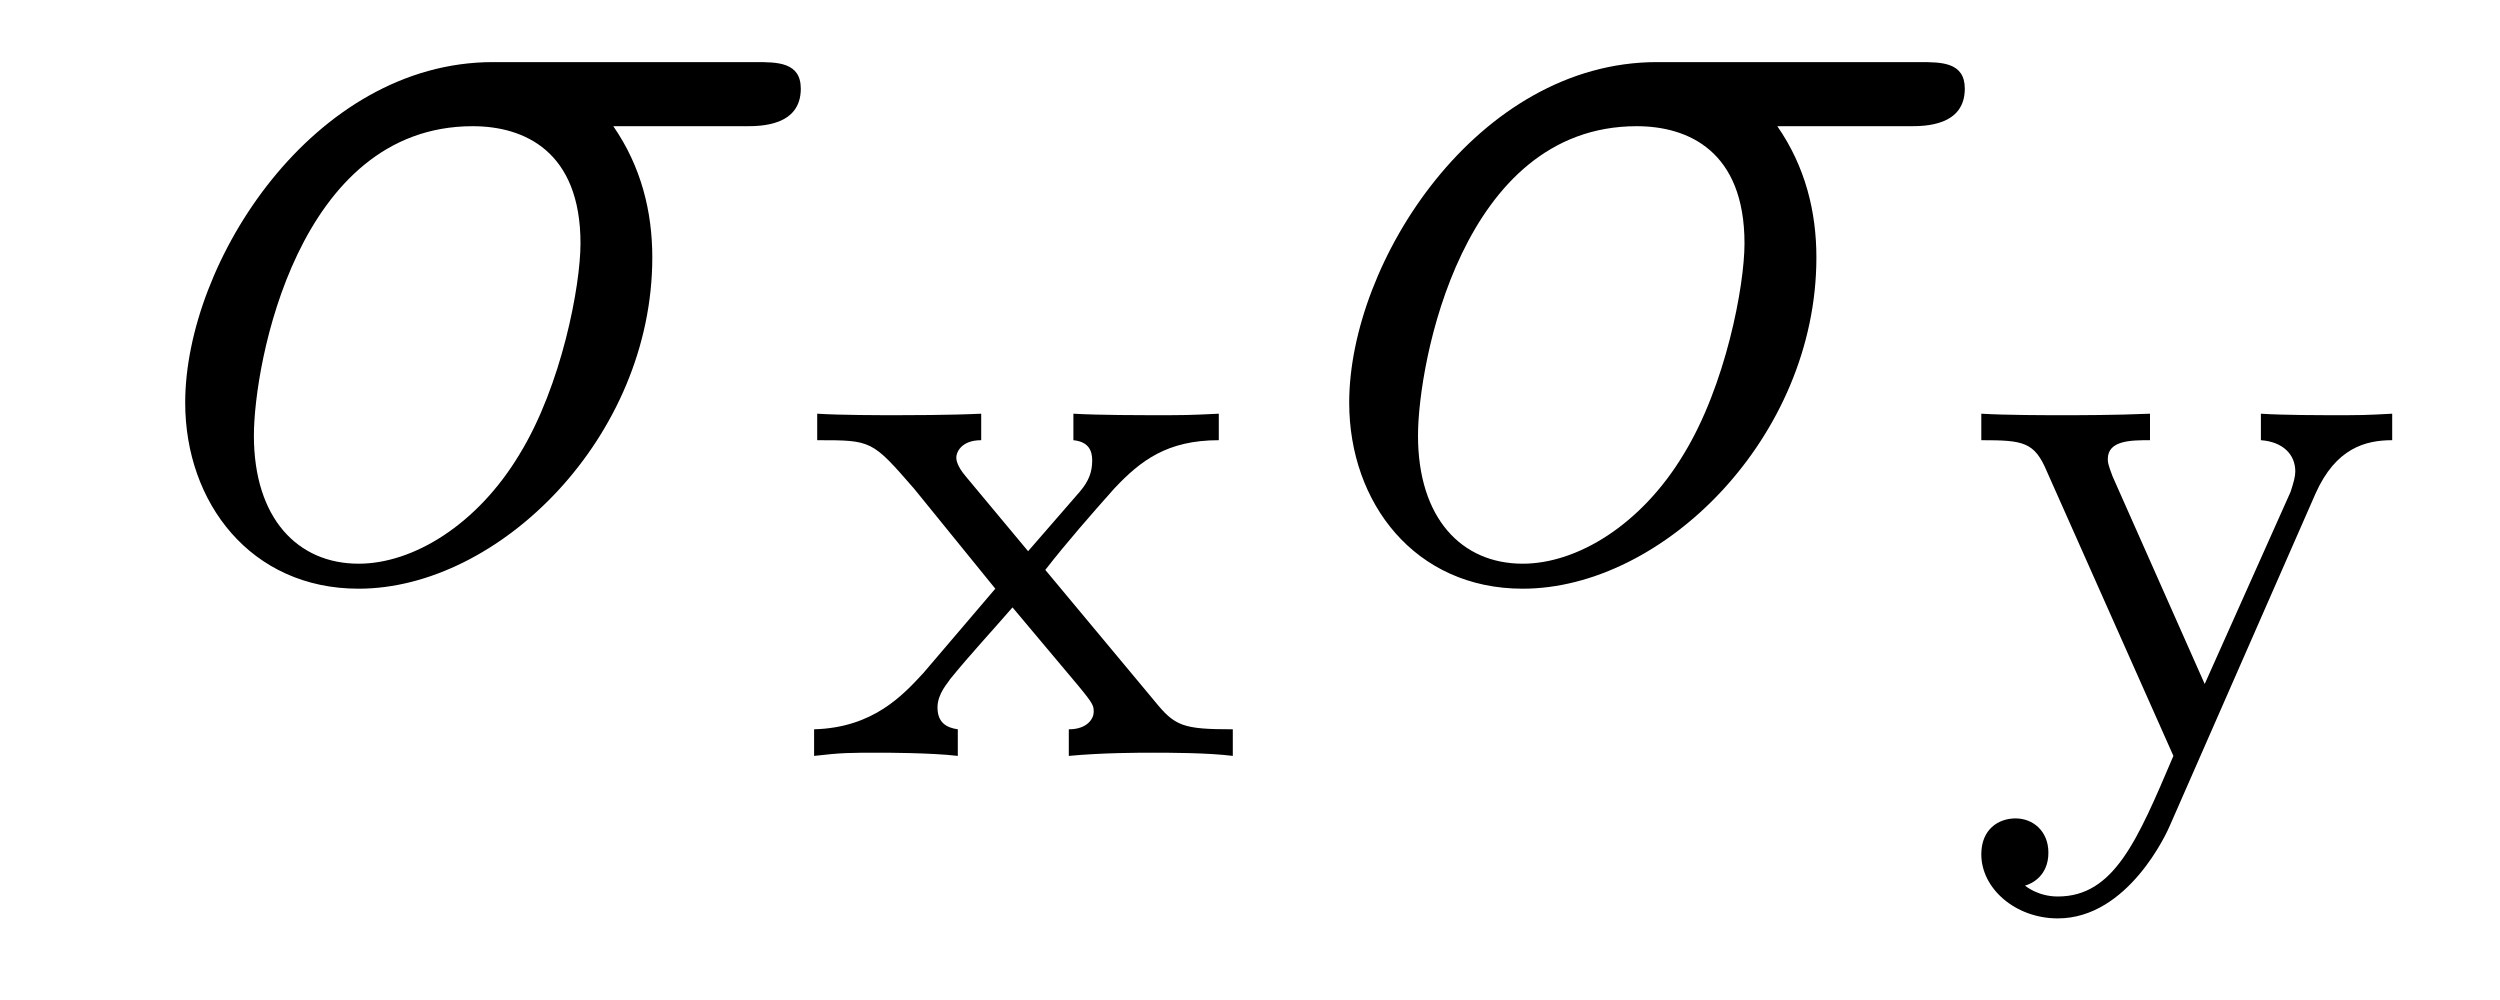
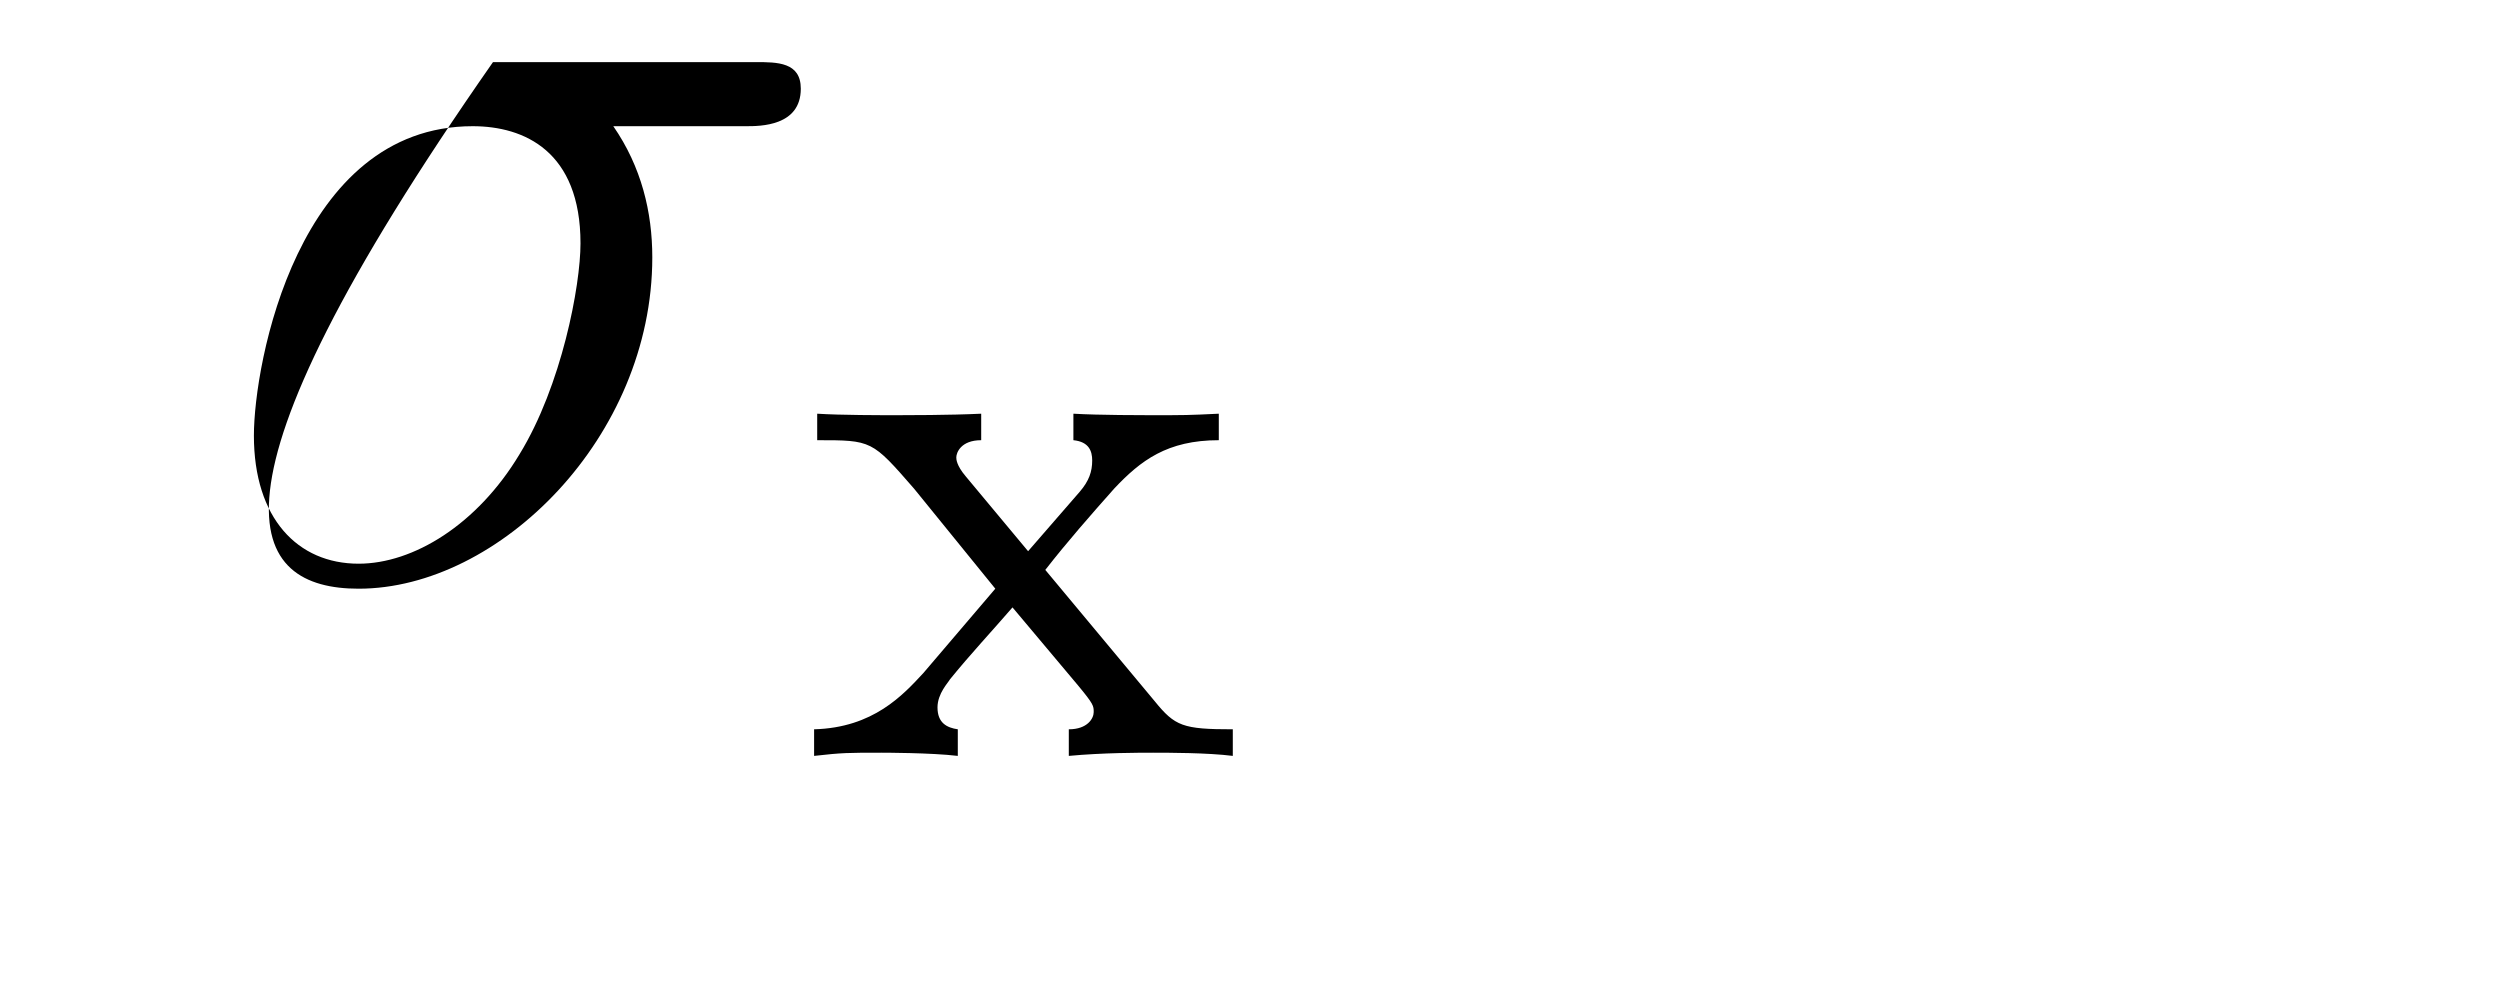
<svg xmlns="http://www.w3.org/2000/svg" height="10pt" version="1.1" viewBox="0 -10 25 10" width="25pt">
  <g id="page1">
    <g transform="matrix(1 0 0 1 -127 650)">
-       <path d="M134.461 -658.738C134.602 -658.738 135.008 -658.738 135.008 -659.113C135.008 -659.379 134.773 -659.379 134.555 -659.379H131.93C130.133 -659.379 128.852 -657.379 128.852 -655.973C128.852 -654.973 129.508 -654.113 130.586 -654.113C131.992 -654.113 133.523 -655.629 133.523 -657.426C133.523 -657.879 133.414 -658.332 133.133 -658.738H134.461ZM130.586 -654.363C129.977 -654.363 129.539 -654.816 129.539 -655.644C129.539 -656.363 129.977 -658.738 131.727 -658.738C132.242 -658.738 132.805 -658.488 132.805 -657.566C132.805 -657.144 132.617 -656.145 132.195 -655.457C131.773 -654.754 131.133 -654.363 130.586 -654.363ZM134.996 -654.238" fill-rule="evenodd" />
+       <path d="M134.461 -658.738C134.602 -658.738 135.008 -658.738 135.008 -659.113C135.008 -659.379 134.773 -659.379 134.555 -659.379H131.93C128.852 -654.973 129.508 -654.113 130.586 -654.113C131.992 -654.113 133.523 -655.629 133.523 -657.426C133.523 -657.879 133.414 -658.332 133.133 -658.738H134.461ZM130.586 -654.363C129.977 -654.363 129.539 -654.816 129.539 -655.644C129.539 -656.363 129.977 -658.738 131.727 -658.738C132.242 -658.738 132.805 -658.488 132.805 -657.566C132.805 -657.144 132.617 -656.145 132.195 -655.457C131.773 -654.754 131.133 -654.363 130.586 -654.363ZM134.996 -654.238" fill-rule="evenodd" />
      <path d="M137.453 -654.301C137.672 -654.582 137.906 -654.848 138.141 -655.113C138.406 -655.395 138.672 -655.598 139.188 -655.598V-655.863C138.875 -655.848 138.859 -655.848 138.5 -655.848C138.453 -655.848 137.984 -655.848 137.734 -655.863V-655.598C137.891 -655.582 137.922 -655.488 137.922 -655.395C137.922 -655.285 137.891 -655.191 137.797 -655.082L137.281 -654.488L136.656 -655.238C136.563 -655.348 136.563 -655.41 136.563 -655.426C136.563 -655.473 136.609 -655.598 136.812 -655.598V-655.863C136.5 -655.848 136.047 -655.848 135.969 -655.848C135.813 -655.848 135.406 -655.848 135.172 -655.863V-655.598C135.719 -655.598 135.719 -655.598 136.141 -655.113L136.953 -654.113L136.234 -653.27C136.031 -653.051 135.734 -652.723 135.141 -652.707V-652.441C135.422 -652.473 135.484 -652.473 135.813 -652.473C135.828 -652.473 136.313 -652.473 136.578 -652.441V-652.707C136.469 -652.723 136.375 -652.77 136.375 -652.926C136.375 -653.066 136.484 -653.176 136.5 -653.207C136.703 -653.457 136.922 -653.691 137.125 -653.926L137.781 -653.145C137.937 -652.957 137.937 -652.941 137.937 -652.879C137.937 -652.816 137.875 -652.707 137.688 -652.707V-652.441C138.031 -652.473 138.391 -652.473 138.531 -652.473S139.078 -652.473 139.328 -652.441V-652.707C138.828 -652.707 138.75 -652.738 138.547 -652.988L137.453 -654.301ZM139.437 -652.441" fill-rule="evenodd" />
-       <path d="M146.102 -658.738C146.242 -658.738 146.648 -658.738 146.648 -659.113C146.648 -659.379 146.414 -659.379 146.195 -659.379H143.57C141.773 -659.379 140.492 -657.379 140.492 -655.973C140.492 -654.973 141.148 -654.113 142.227 -654.113C143.633 -654.113 145.164 -655.629 145.164 -657.426C145.164 -657.879 145.055 -658.332 144.773 -658.738H146.102ZM142.227 -654.363C141.617 -654.363 141.18 -654.816 141.18 -655.644C141.18 -656.363 141.617 -658.738 143.367 -658.738C143.883 -658.738 144.445 -658.488 144.445 -657.566C144.445 -657.144 144.258 -656.145 143.836 -655.457C143.414 -654.754 142.773 -654.363 142.227 -654.363ZM146.637 -654.238" fill-rule="evenodd" />
-       <path d="M150.156 -655.066C150.359 -655.52 150.656 -655.598 150.922 -655.598V-655.863C150.641 -655.848 150.625 -655.848 150.281 -655.848C150.25 -655.848 149.828 -655.848 149.609 -655.863V-655.598C149.828 -655.582 149.953 -655.457 149.953 -655.285C149.953 -655.238 149.937 -655.176 149.906 -655.082L149.047 -653.16L148.125 -655.238C148.078 -655.363 148.078 -655.379 148.078 -655.41C148.078 -655.598 148.313 -655.598 148.5 -655.598V-655.863C148.141 -655.848 147.797 -655.848 147.625 -655.848C147.453 -655.848 147.063 -655.848 146.813 -655.863V-655.598C147.234 -655.598 147.344 -655.582 147.469 -655.285L148.734 -652.441C148.375 -651.598 148.141 -651.035 147.578 -651.035C147.375 -651.035 147.25 -651.144 147.25 -651.144C147.312 -651.16 147.484 -651.238 147.484 -651.473C147.484 -651.691 147.328 -651.816 147.156 -651.816S146.813 -651.707 146.813 -651.457C146.813 -651.113 147.156 -650.816 147.578 -650.816C148.281 -650.816 148.672 -651.676 148.703 -651.754L150.156 -655.066ZM151.078 -652.441" fill-rule="evenodd" />
    </g>
  </g>
</svg>